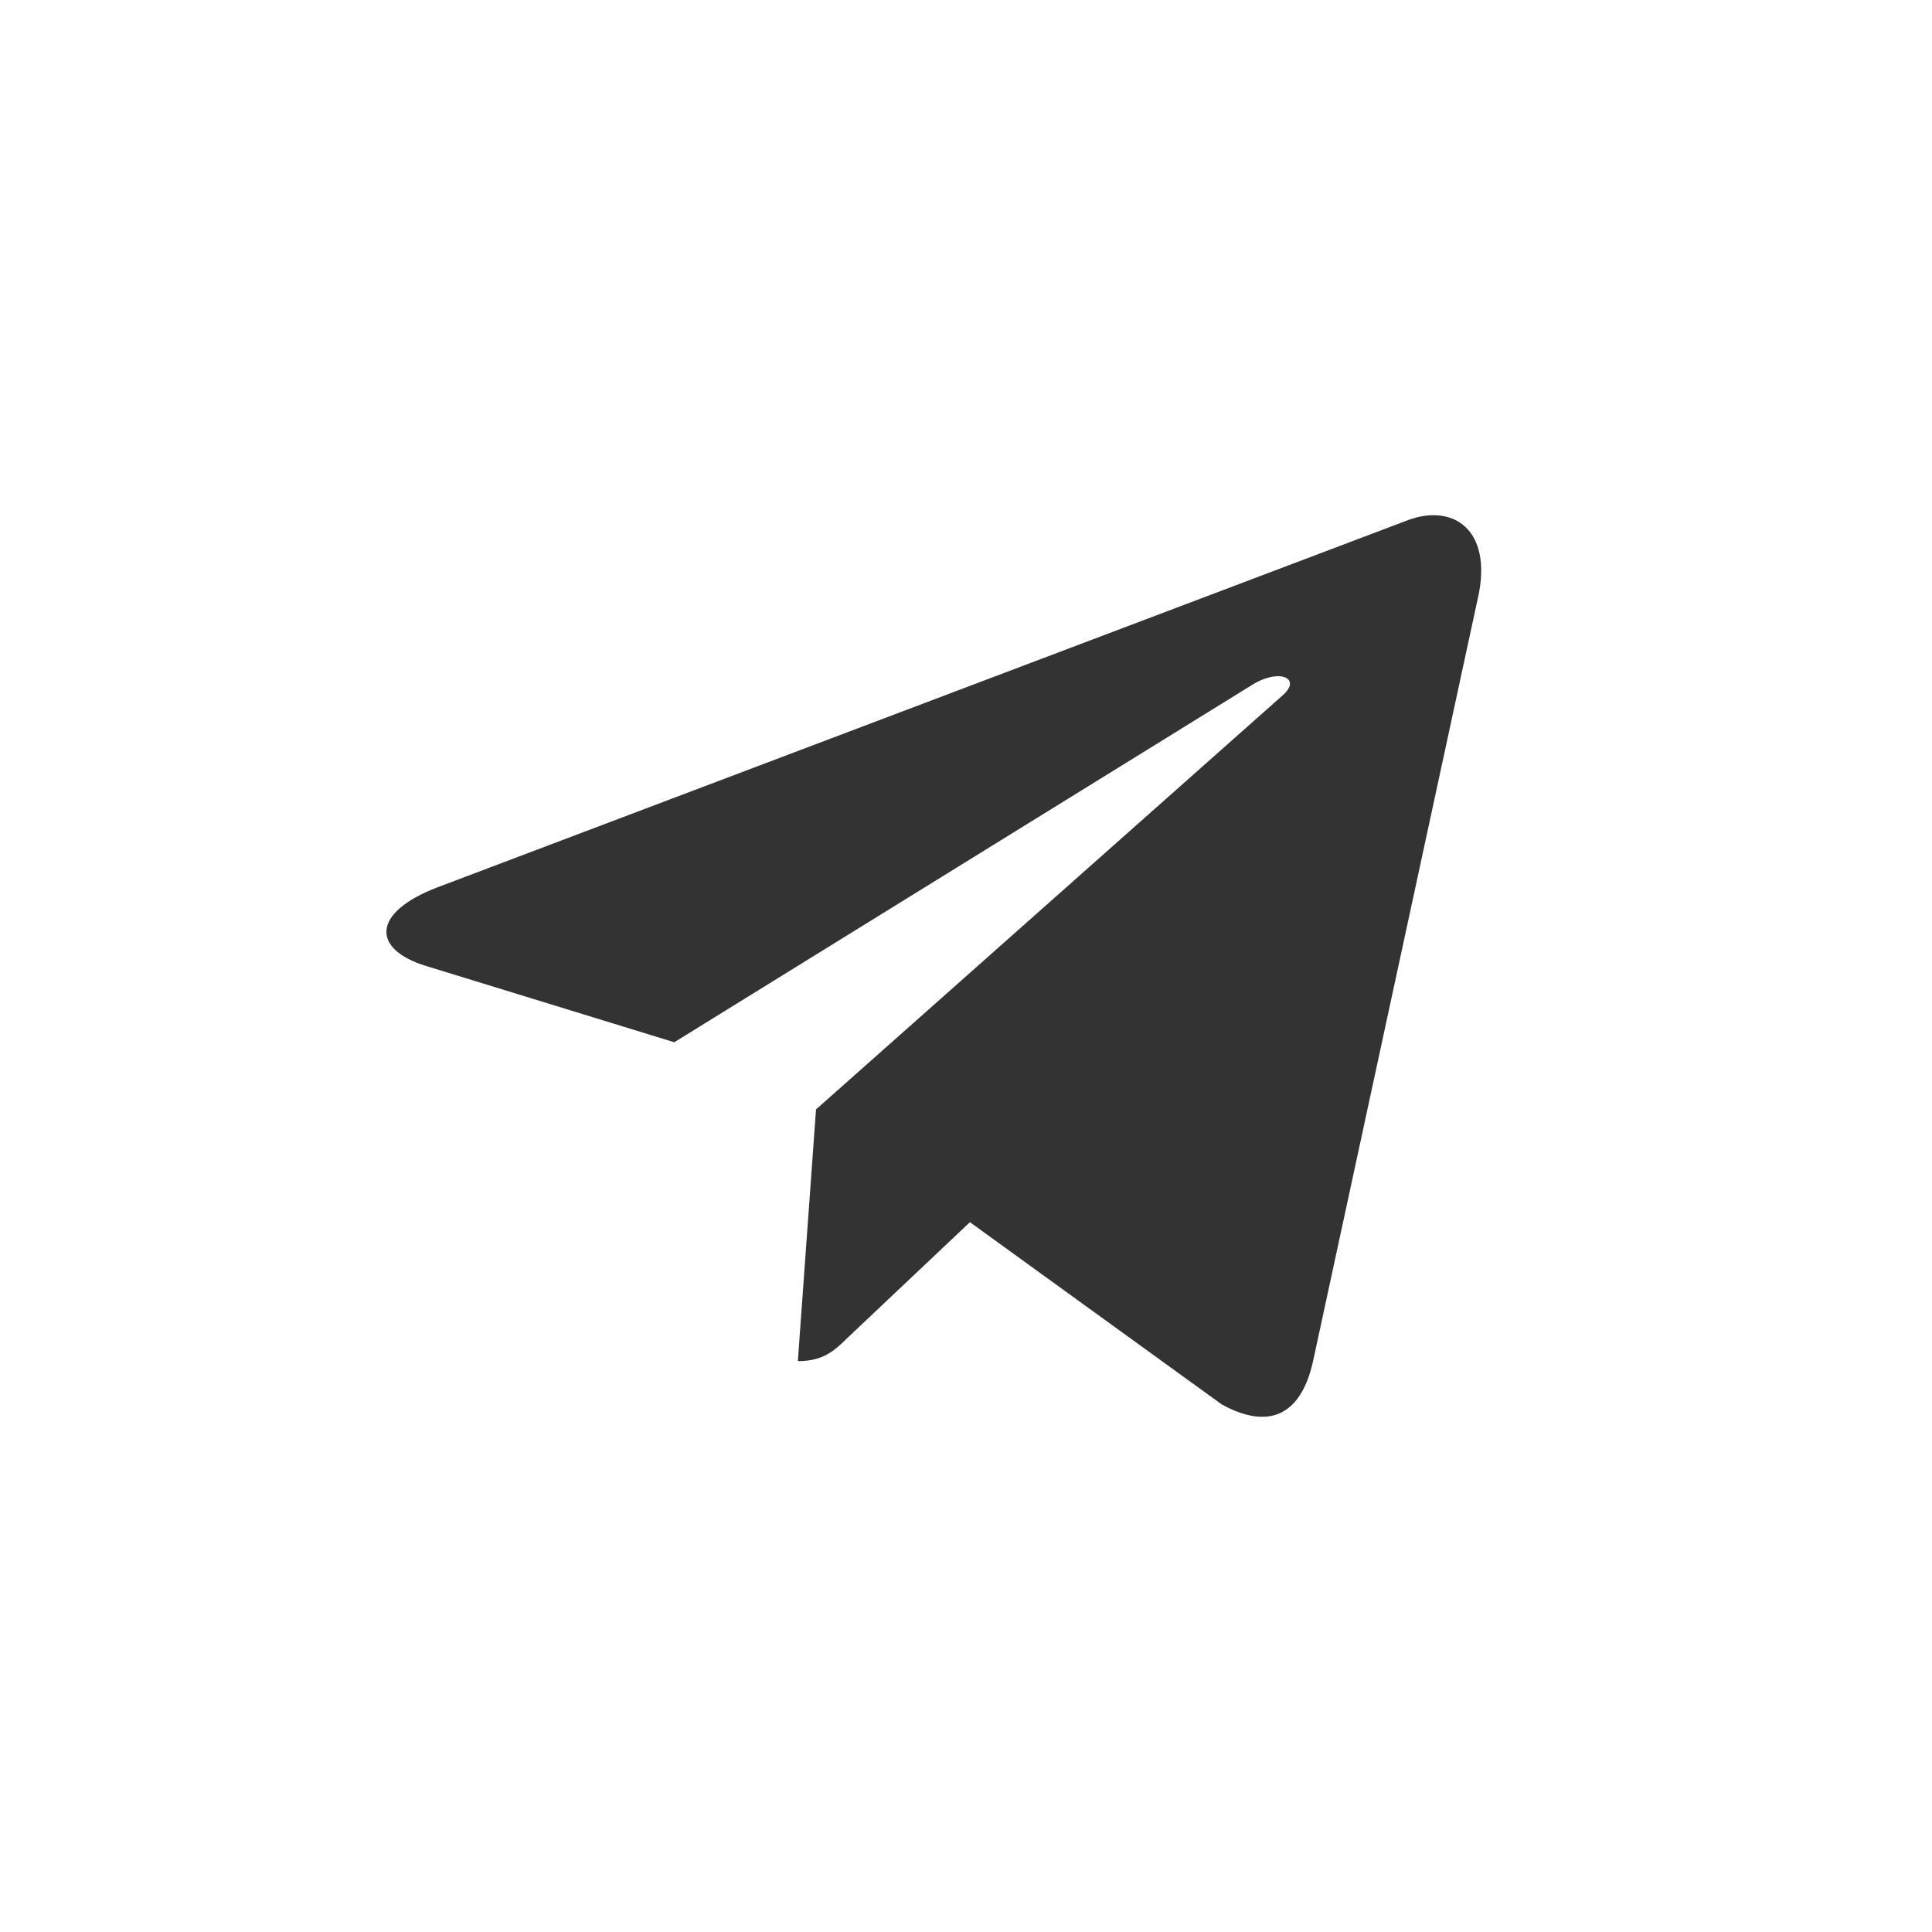
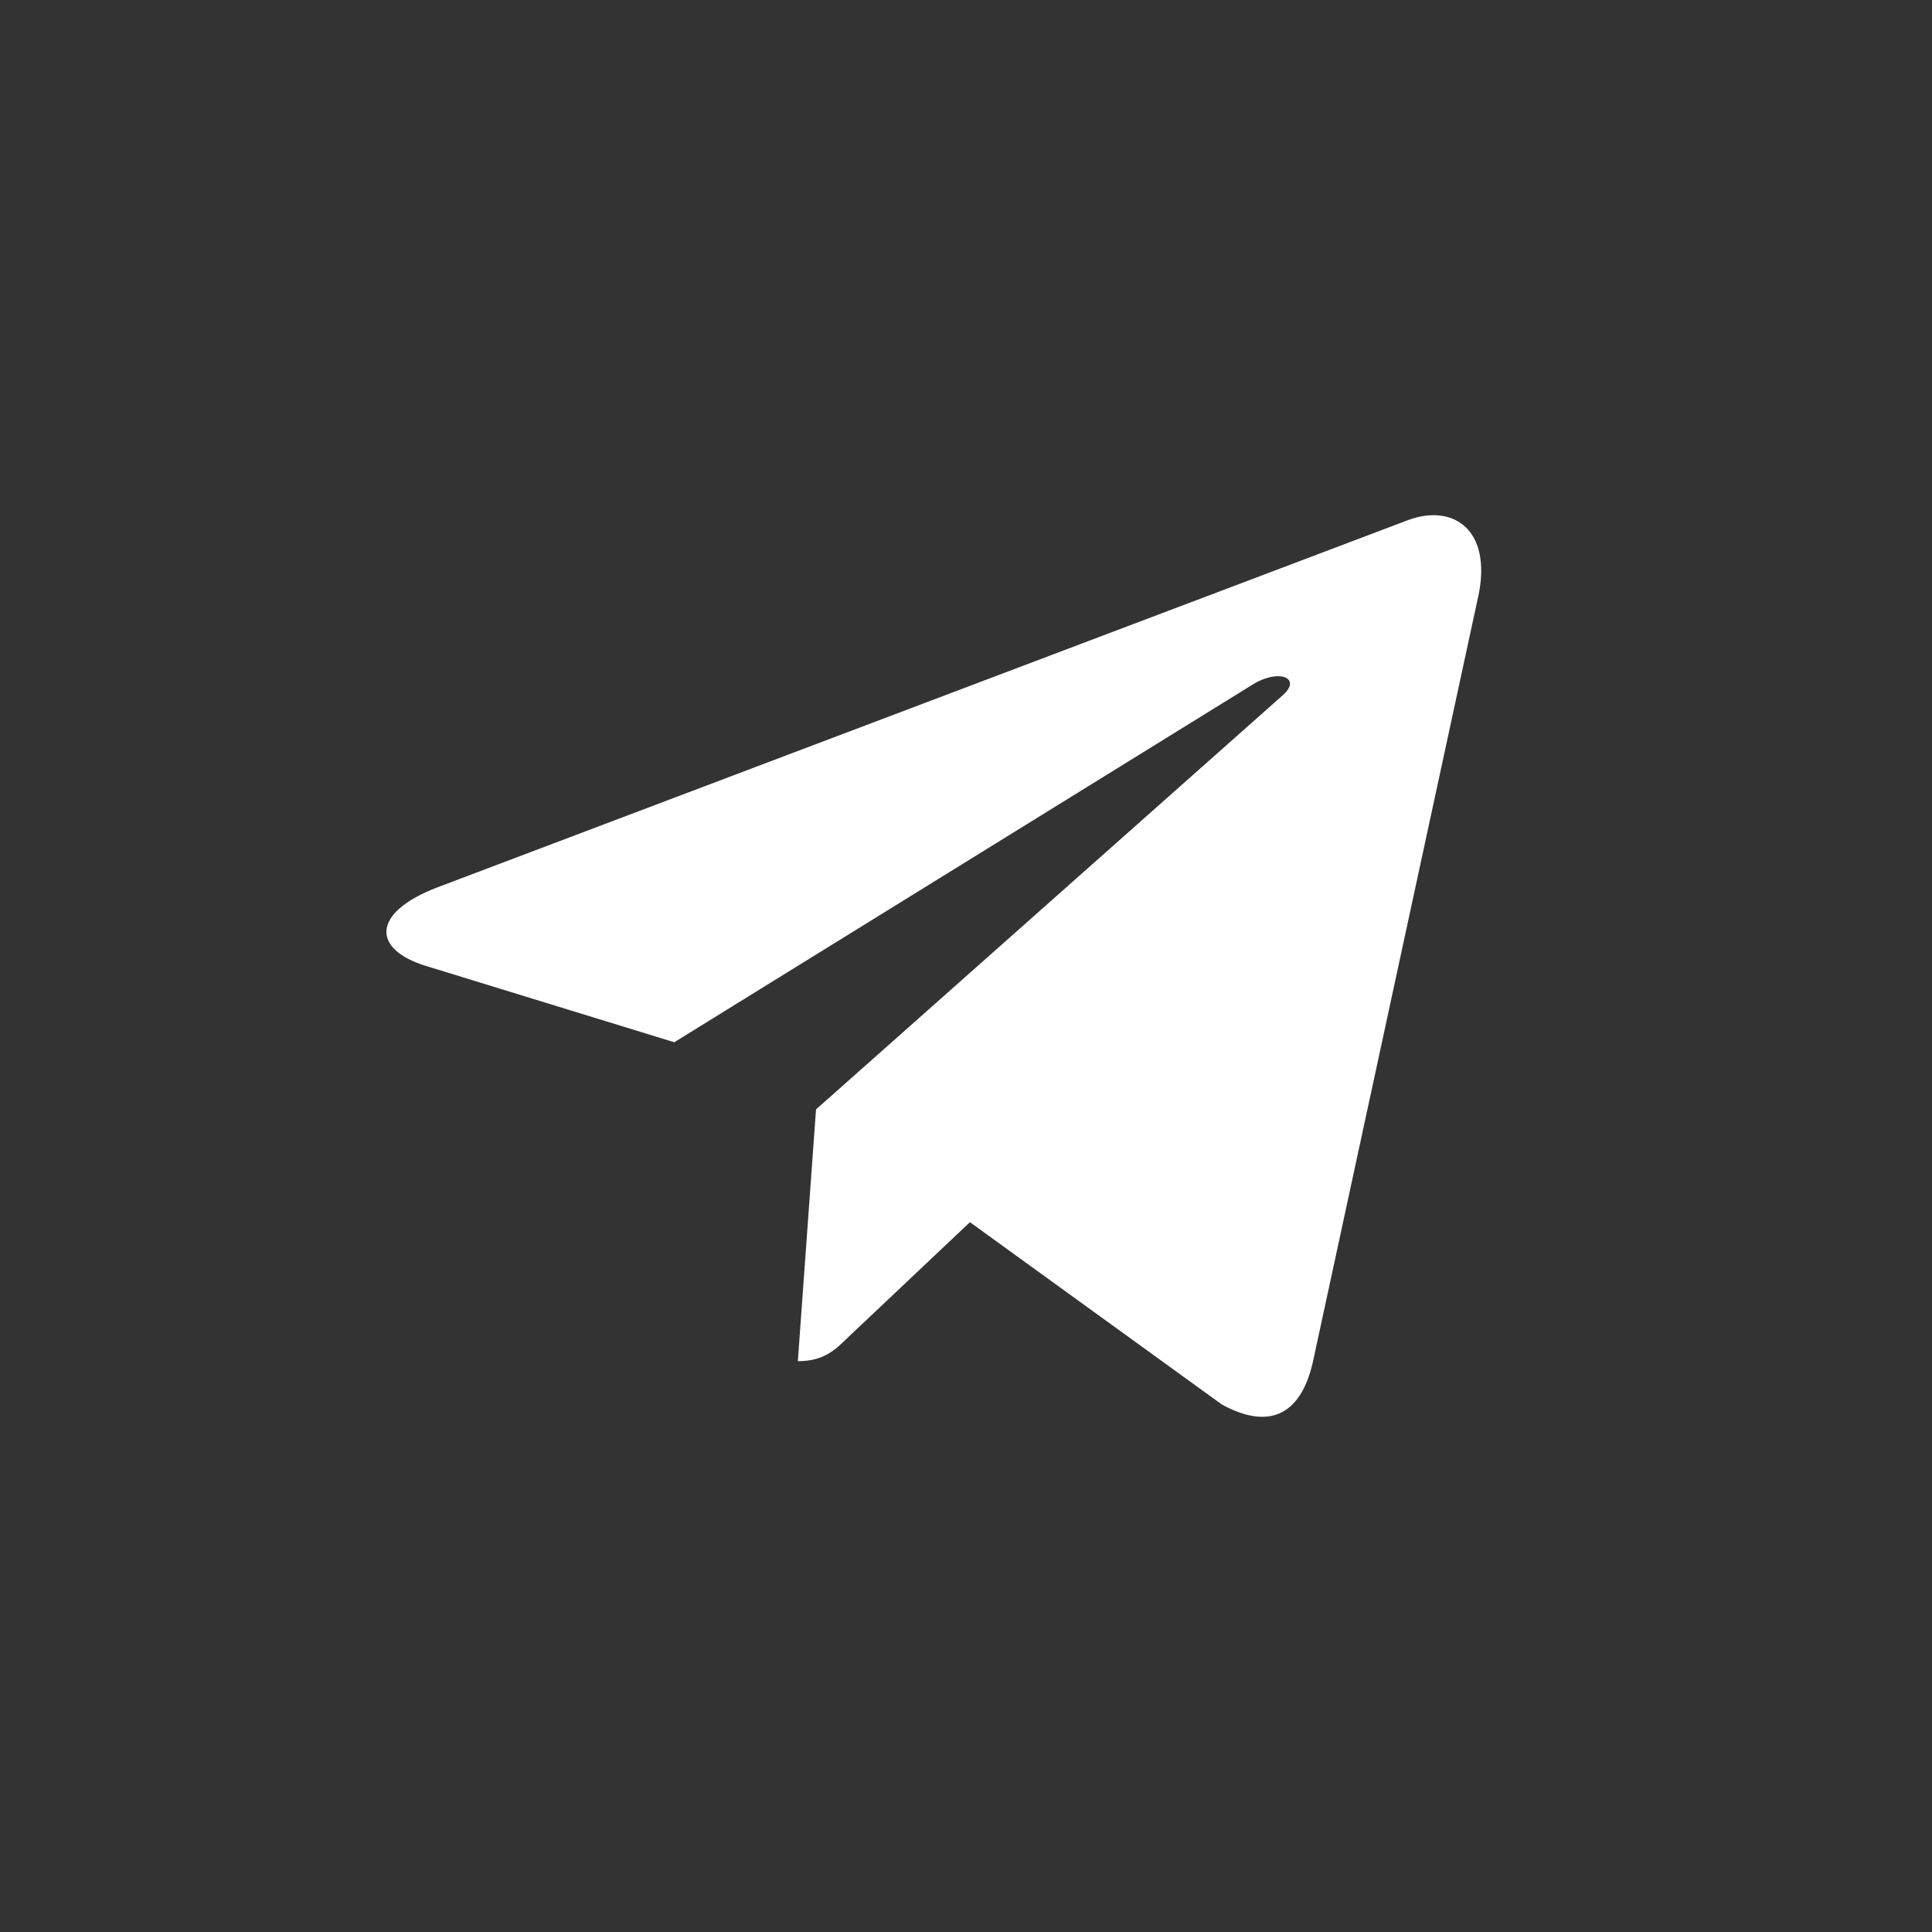
<svg xmlns="http://www.w3.org/2000/svg" width="30" height="30" viewBox="0 0 30 30" fill="none">
  <rect x="0" y="0" width="30" height="30" fill="#333333" stroke="none" />
-   <path fill-rule="evenodd" clip-rule="evenodd" d="M30 0H0V30H30V0ZM12.389 21.136L12.671 17.227L19.915 10.799C20.23 10.523 19.847 10.37 19.425 10.646L10.47 16.184L6.614 14.999C5.776 14.742 5.76 14.175 6.789 13.78L21.87 8.074C22.568 7.818 23.179 8.227 22.952 9.274L22.951 9.275L20.385 21.155C20.192 21.994 19.687 22.202 18.97 21.807L15.061 18.978L13.175 20.76C12.966 20.965 12.792 21.136 12.389 21.136Z" fill="white" />
+   <path fill-rule="evenodd" clip-rule="evenodd" d="M30 0H0V30V0ZM12.389 21.136L12.671 17.227L19.915 10.799C20.23 10.523 19.847 10.37 19.425 10.646L10.47 16.184L6.614 14.999C5.776 14.742 5.76 14.175 6.789 13.78L21.87 8.074C22.568 7.818 23.179 8.227 22.952 9.274L22.951 9.275L20.385 21.155C20.192 21.994 19.687 22.202 18.97 21.807L15.061 18.978L13.175 20.76C12.966 20.965 12.792 21.136 12.389 21.136Z" fill="white" />
</svg>